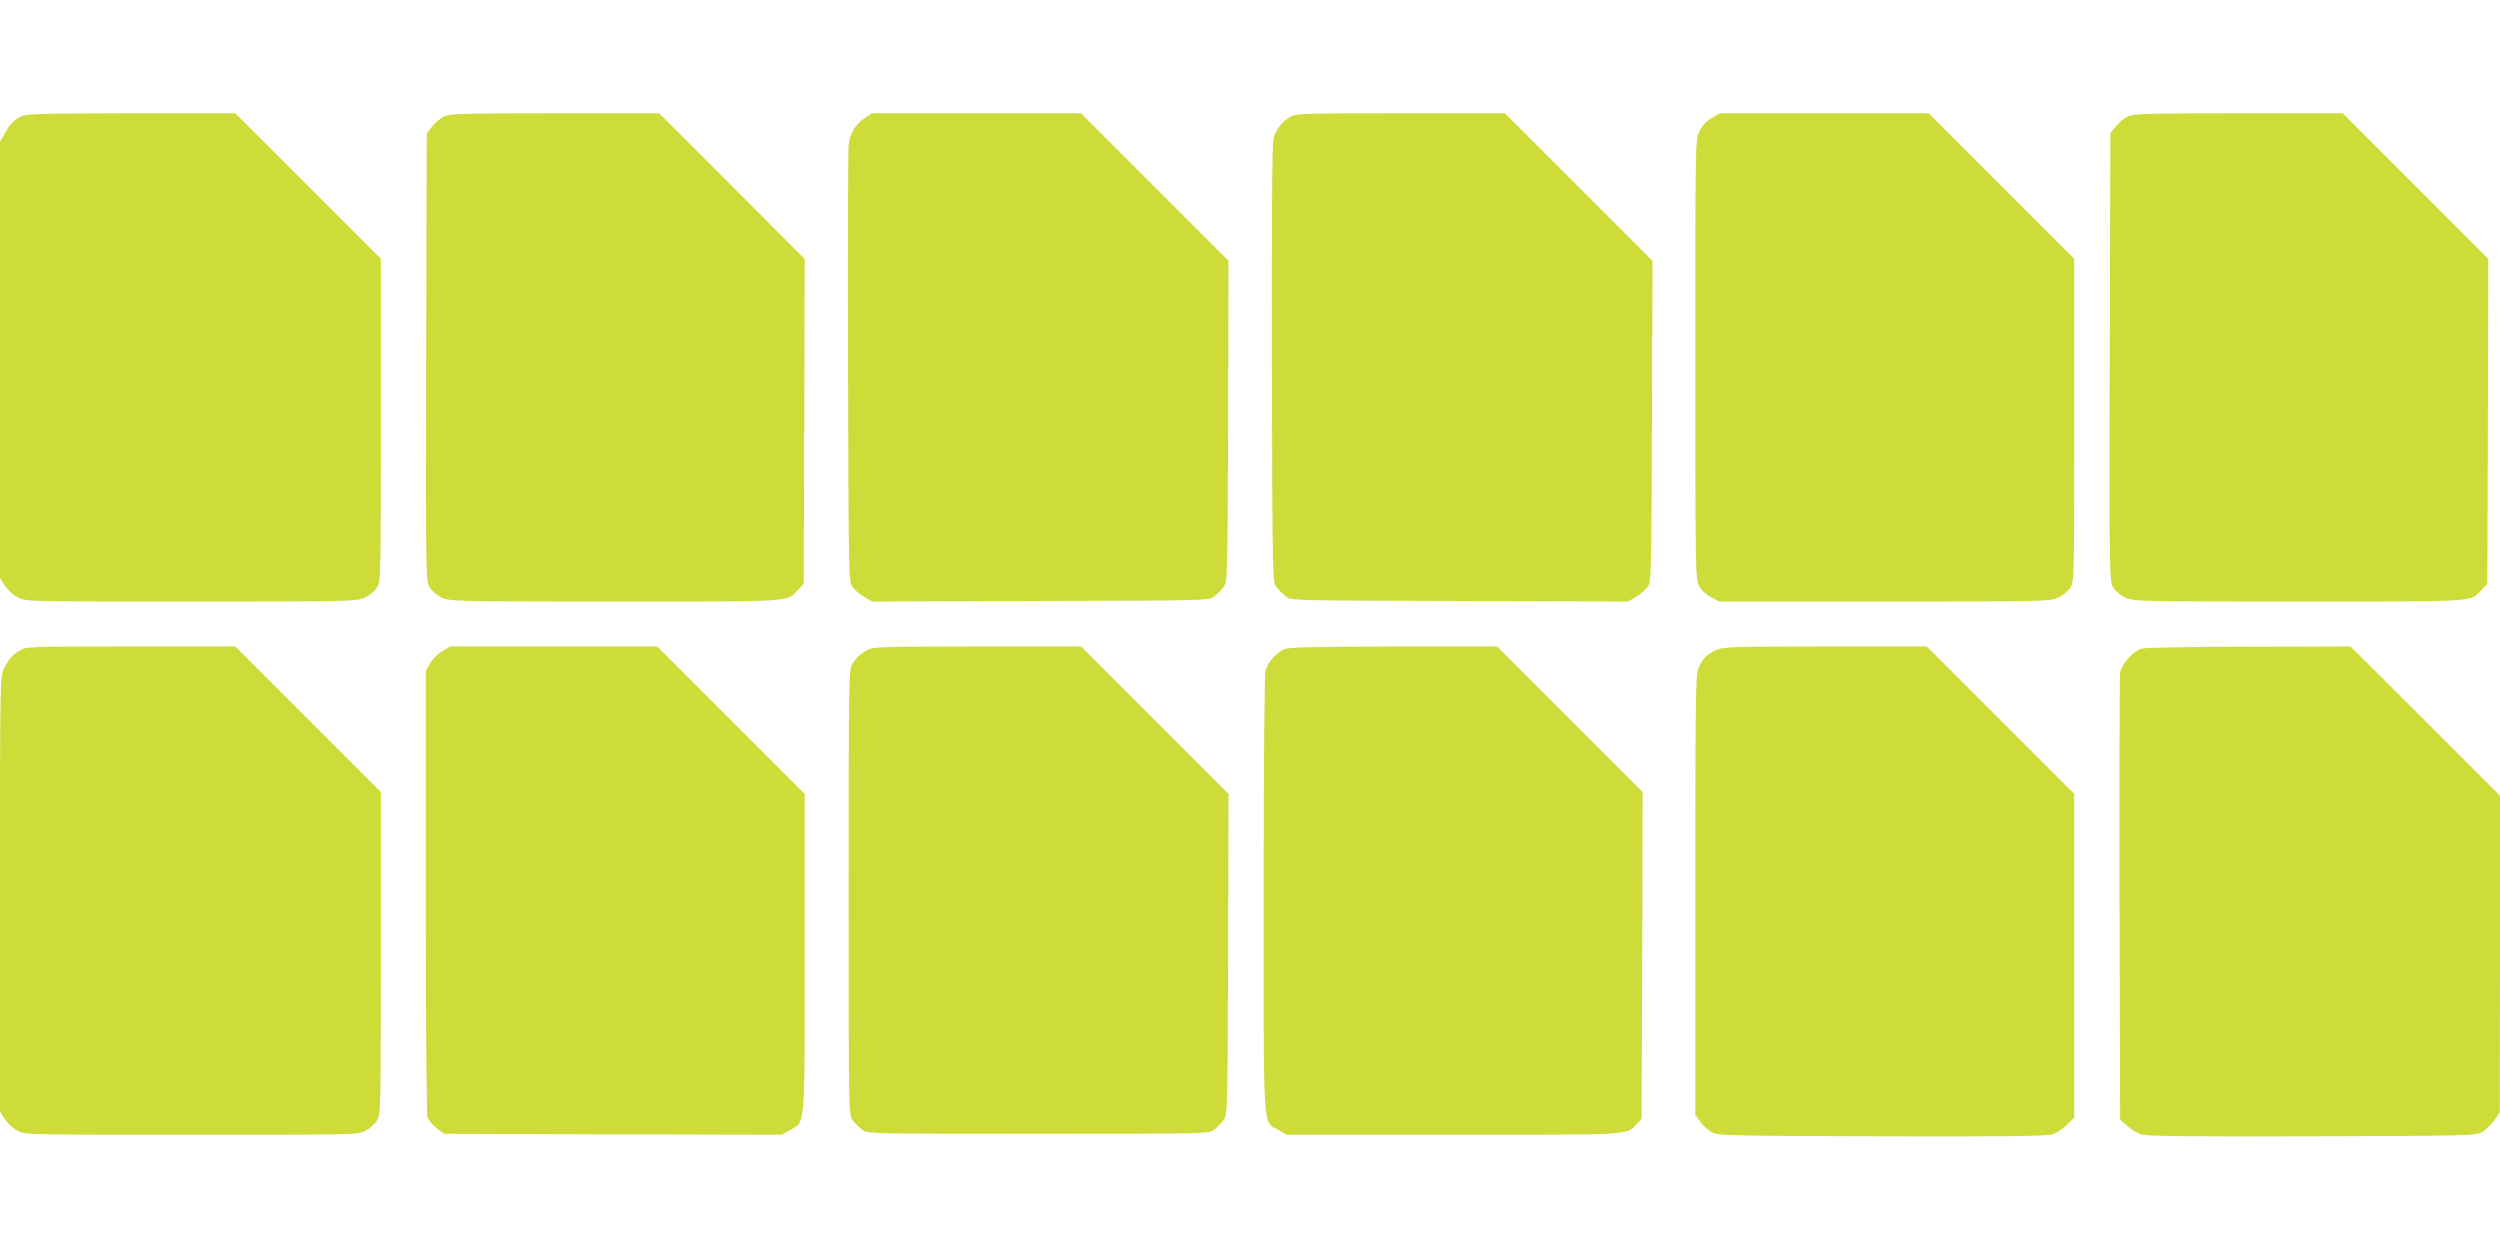
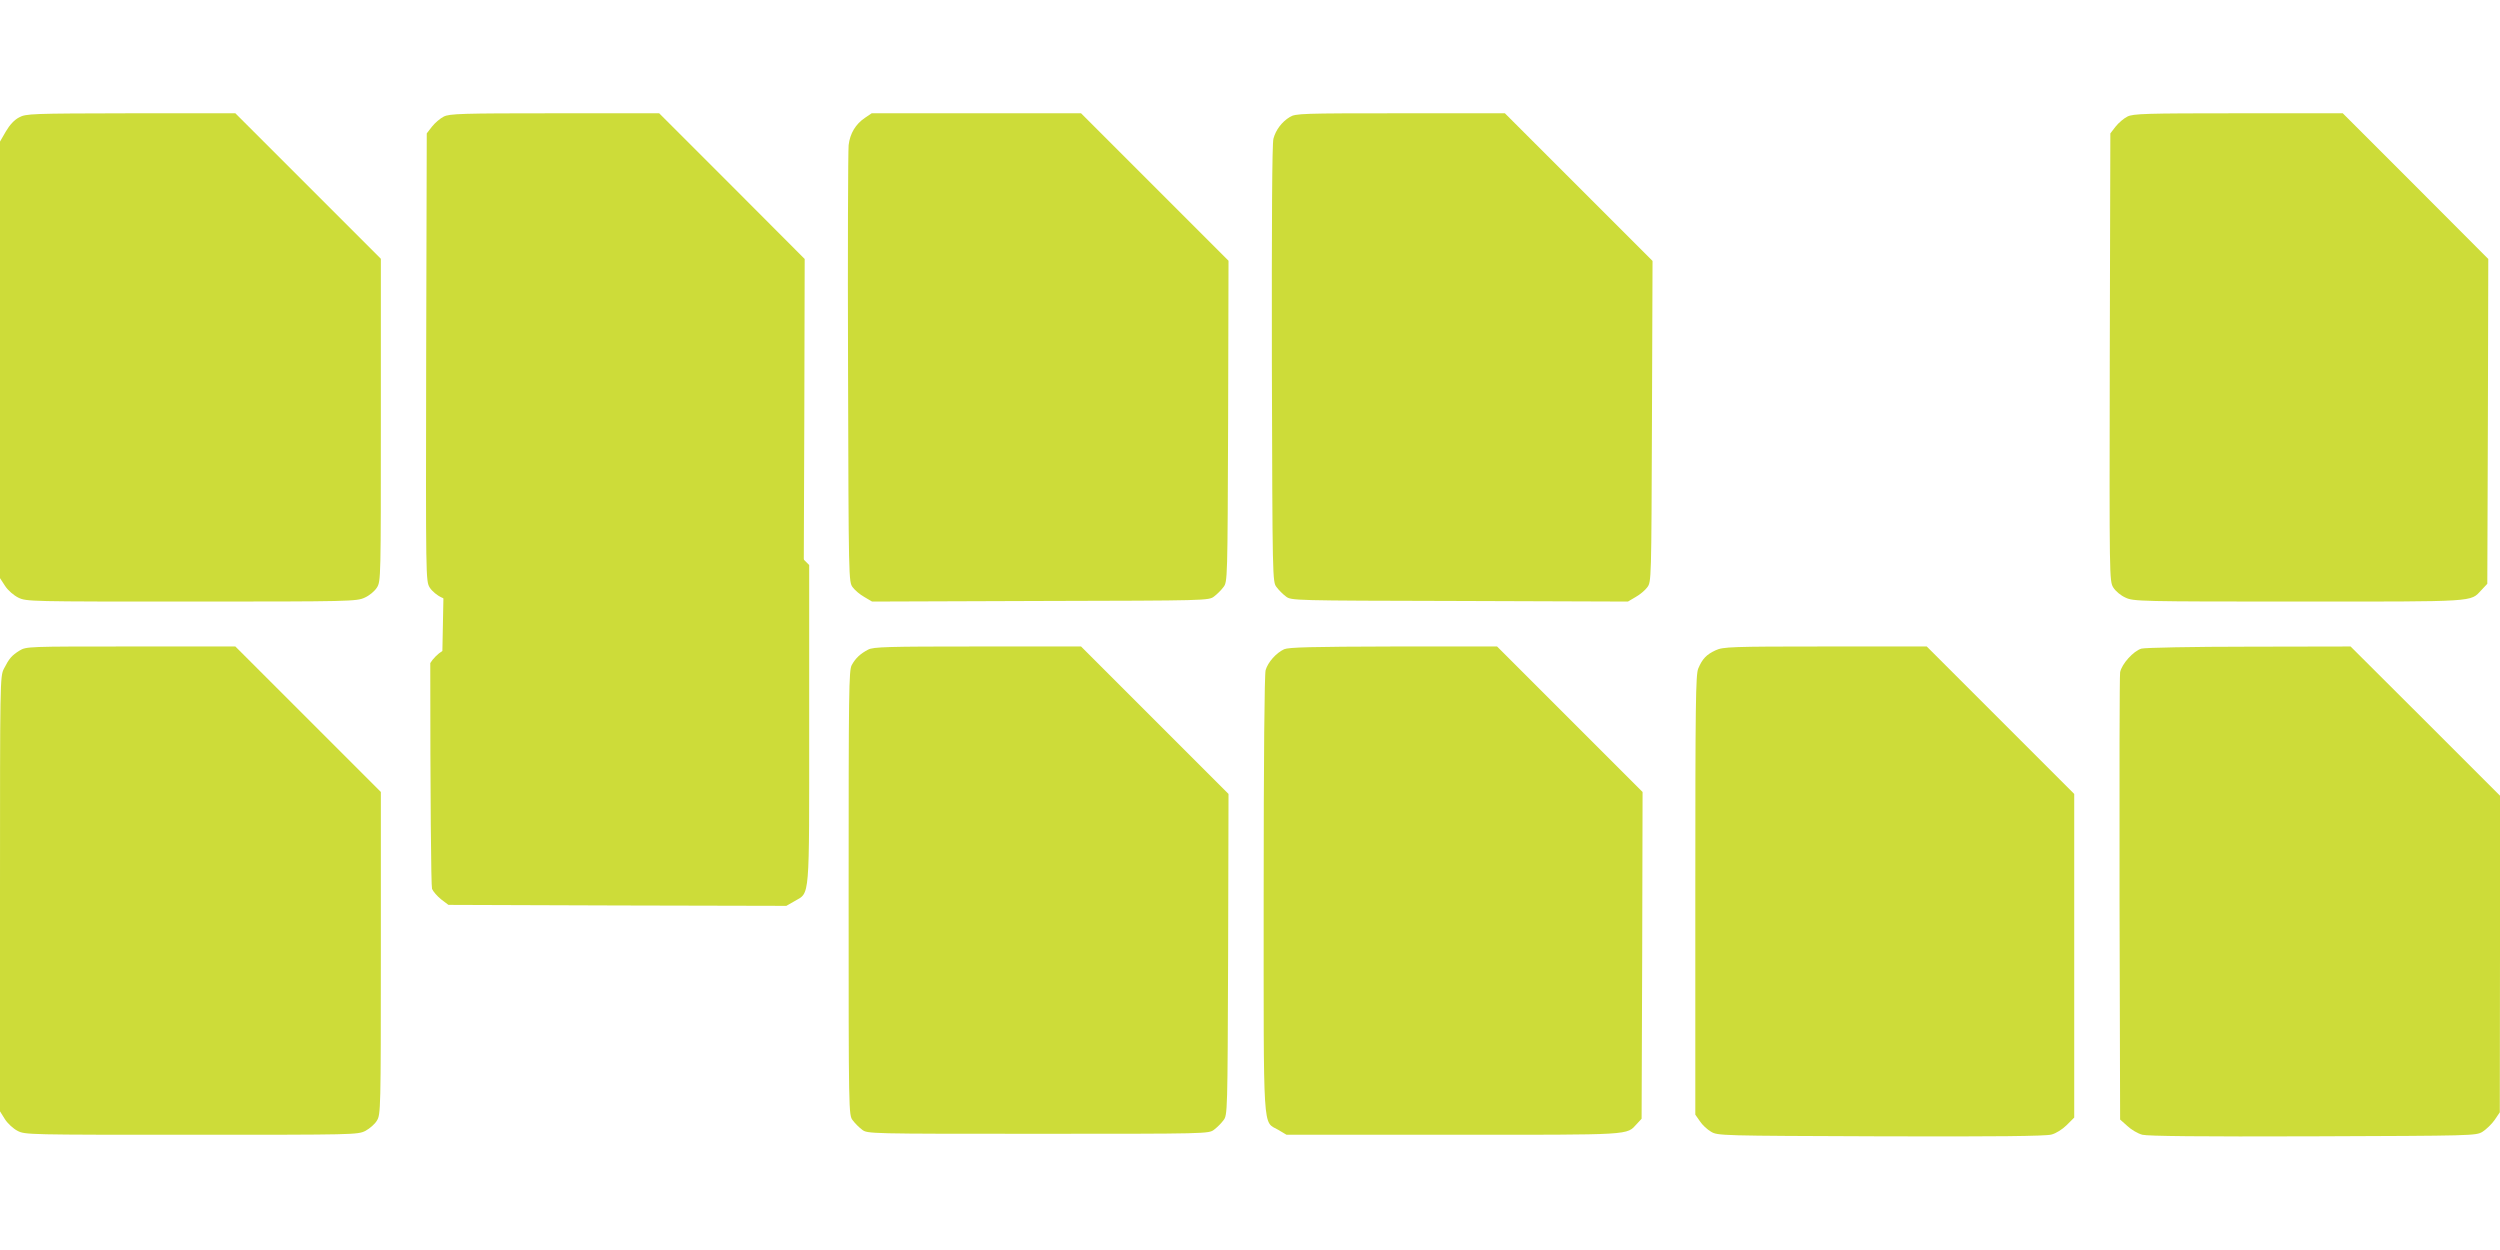
<svg xmlns="http://www.w3.org/2000/svg" version="1.0" width="1280pt" height="640pt" viewBox="0 0 1280 640" preserveAspectRatio="xMidYMid meet">
  <g transform="translate(0,640) scale(0.1,-0.1)" fill="#cddc39" stroke="none">
    <path d="M98 5799 c-25 -13 -48 -38 -68 -72 l-30 -52 0 -1118 0 -1117 26 -40 c15 -23 44 -48 68 -60 42 -20 57 -20 887 -20 811 0 846 1 886 20 25 11 51 33 63 52 20 32 20 48 20 858 l0 825 -373 373 -372 372 -535 0 c-513 -1 -537 -2 -572 -21z" />
    <path d="M2272 5803 c-18 -9 -45 -32 -60 -51 l-27 -35 -3 -1146 c-2 -1135 -2 -1146 18 -1179 12 -19 38 -41 63 -52 40 -19 75 -20 885 -20 922 0 879 -3 937 59 l30 32 3 832 2 831 -372 373 -373 373 -535 0 c-475 0 -539 -2 -568 -17z" />
    <path d="M4429 5797 c-48 -32 -77 -80 -84 -140 -3 -29 -5 -543 -3 -1144 3 -1090 3 -1092 24 -1120 11 -15 38 -38 60 -50 l39 -23 862 3 c853 2 862 2 889 23 15 11 37 33 48 48 21 27 21 37 24 849 l2 822 -377 377 -378 378 -536 0 -536 0 -34 -23z" />
    <path d="M6604 5801 c-41 -25 -72 -66 -84 -111 -7 -25 -9 -421 -8 -1153 3 -1109 3 -1116 24 -1143 11 -15 33 -37 48 -48 27 -21 36 -21 889 -23 l862 -3 39 23 c22 12 49 35 60 50 21 28 21 34 24 850 l3 821 -378 378 -378 378 -535 0 c-506 0 -537 -1 -566 -19z" />
-     <path d="M8763 5795 c-27 -16 -49 -40 -62 -68 -21 -43 -21 -48 -21 -1168 0 -1076 1 -1126 19 -1159 10 -20 36 -44 61 -57 l43 -23 846 0 c813 0 848 1 888 20 25 11 51 33 63 52 20 32 20 48 20 858 l0 825 -373 373 -372 372 -535 0 -535 0 -42 -25z" />
    <path d="M10892 5803 c-18 -9 -45 -32 -60 -51 l-27 -35 -3 -1146 c-2 -1135 -2 -1146 18 -1179 12 -19 38 -41 63 -52 40 -19 75 -20 885 -20 922 0 879 -3 937 59 l30 32 3 832 2 831 -372 373 -373 373 -535 0 c-475 0 -539 -2 -568 -17z" />
    <path d="M100 3069 c-40 -25 -53 -40 -80 -93 -20 -39 -20 -63 -20 -1153 l0 -1113 25 -40 c14 -22 43 -49 65 -60 38 -20 56 -20 890 -20 837 0 851 0 891 20 22 12 49 35 59 53 19 31 20 56 20 857 l0 825 -373 373 -372 372 -535 0 c-528 0 -535 0 -570 -21z" />
-     <path d="M2265 3067 c-22 -13 -49 -40 -62 -62 l-23 -40 0 -1132 c0 -681 4 -1142 9 -1156 6 -14 27 -38 47 -54 l37 -28 865 -3 865 -2 42 24 c80 47 75 -7 75 908 l0 813 -378 378 -377 377 -530 0 -530 0 -40 -23z" />
+     <path d="M2265 3067 c-22 -13 -49 -40 -62 -62 c0 -681 4 -1142 9 -1156 6 -14 27 -38 47 -54 l37 -28 865 -3 865 -2 42 24 c80 47 75 -7 75 908 l0 813 -378 378 -377 377 -530 0 -530 0 -40 -23z" />
    <path d="M4445 3074 c-40 -21 -64 -43 -84 -79 -15 -27 -16 -130 -16 -1167 0 -1132 0 -1137 21 -1164 11 -15 33 -37 48 -48 27 -21 34 -21 901 -21 867 0 874 0 901 21 15 11 37 33 48 48 21 27 21 37 24 849 l2 822 -377 377 -378 378 -530 0 c-461 0 -534 -2 -560 -16z" />
    <path d="M6575 3076 c-41 -19 -83 -66 -95 -107 -6 -21 -10 -450 -10 -1147 0 -1251 -6 -1160 75 -1207 l42 -25 852 0 c930 0 887 -3 942 56 l24 26 3 836 2 837 -372 372 -373 373 -530 0 c-421 -1 -536 -4 -560 -14z" />
    <path d="M8785 3071 c-48 -22 -69 -44 -90 -94 -13 -32 -15 -171 -15 -1160 l0 -1124 23 -33 c12 -19 38 -43 57 -54 34 -21 48 -21 868 -24 591 -2 845 1 875 9 24 6 57 27 79 49 l38 38 0 828 0 829 -378 378 -377 377 -520 0 c-483 0 -523 -2 -560 -19z" />
    <path d="M10964 3079 c-41 -12 -101 -79 -109 -121 -3 -18 -4 -541 -3 -1161 l3 -1129 37 -33 c20 -19 54 -39 77 -45 27 -7 298 -10 873 -8 819 3 834 3 868 23 19 12 47 39 62 60 l27 40 1 810 0 811 -382 382 -383 382 -520 -1 c-286 0 -534 -5 -551 -10z" />
  </g>
</svg>